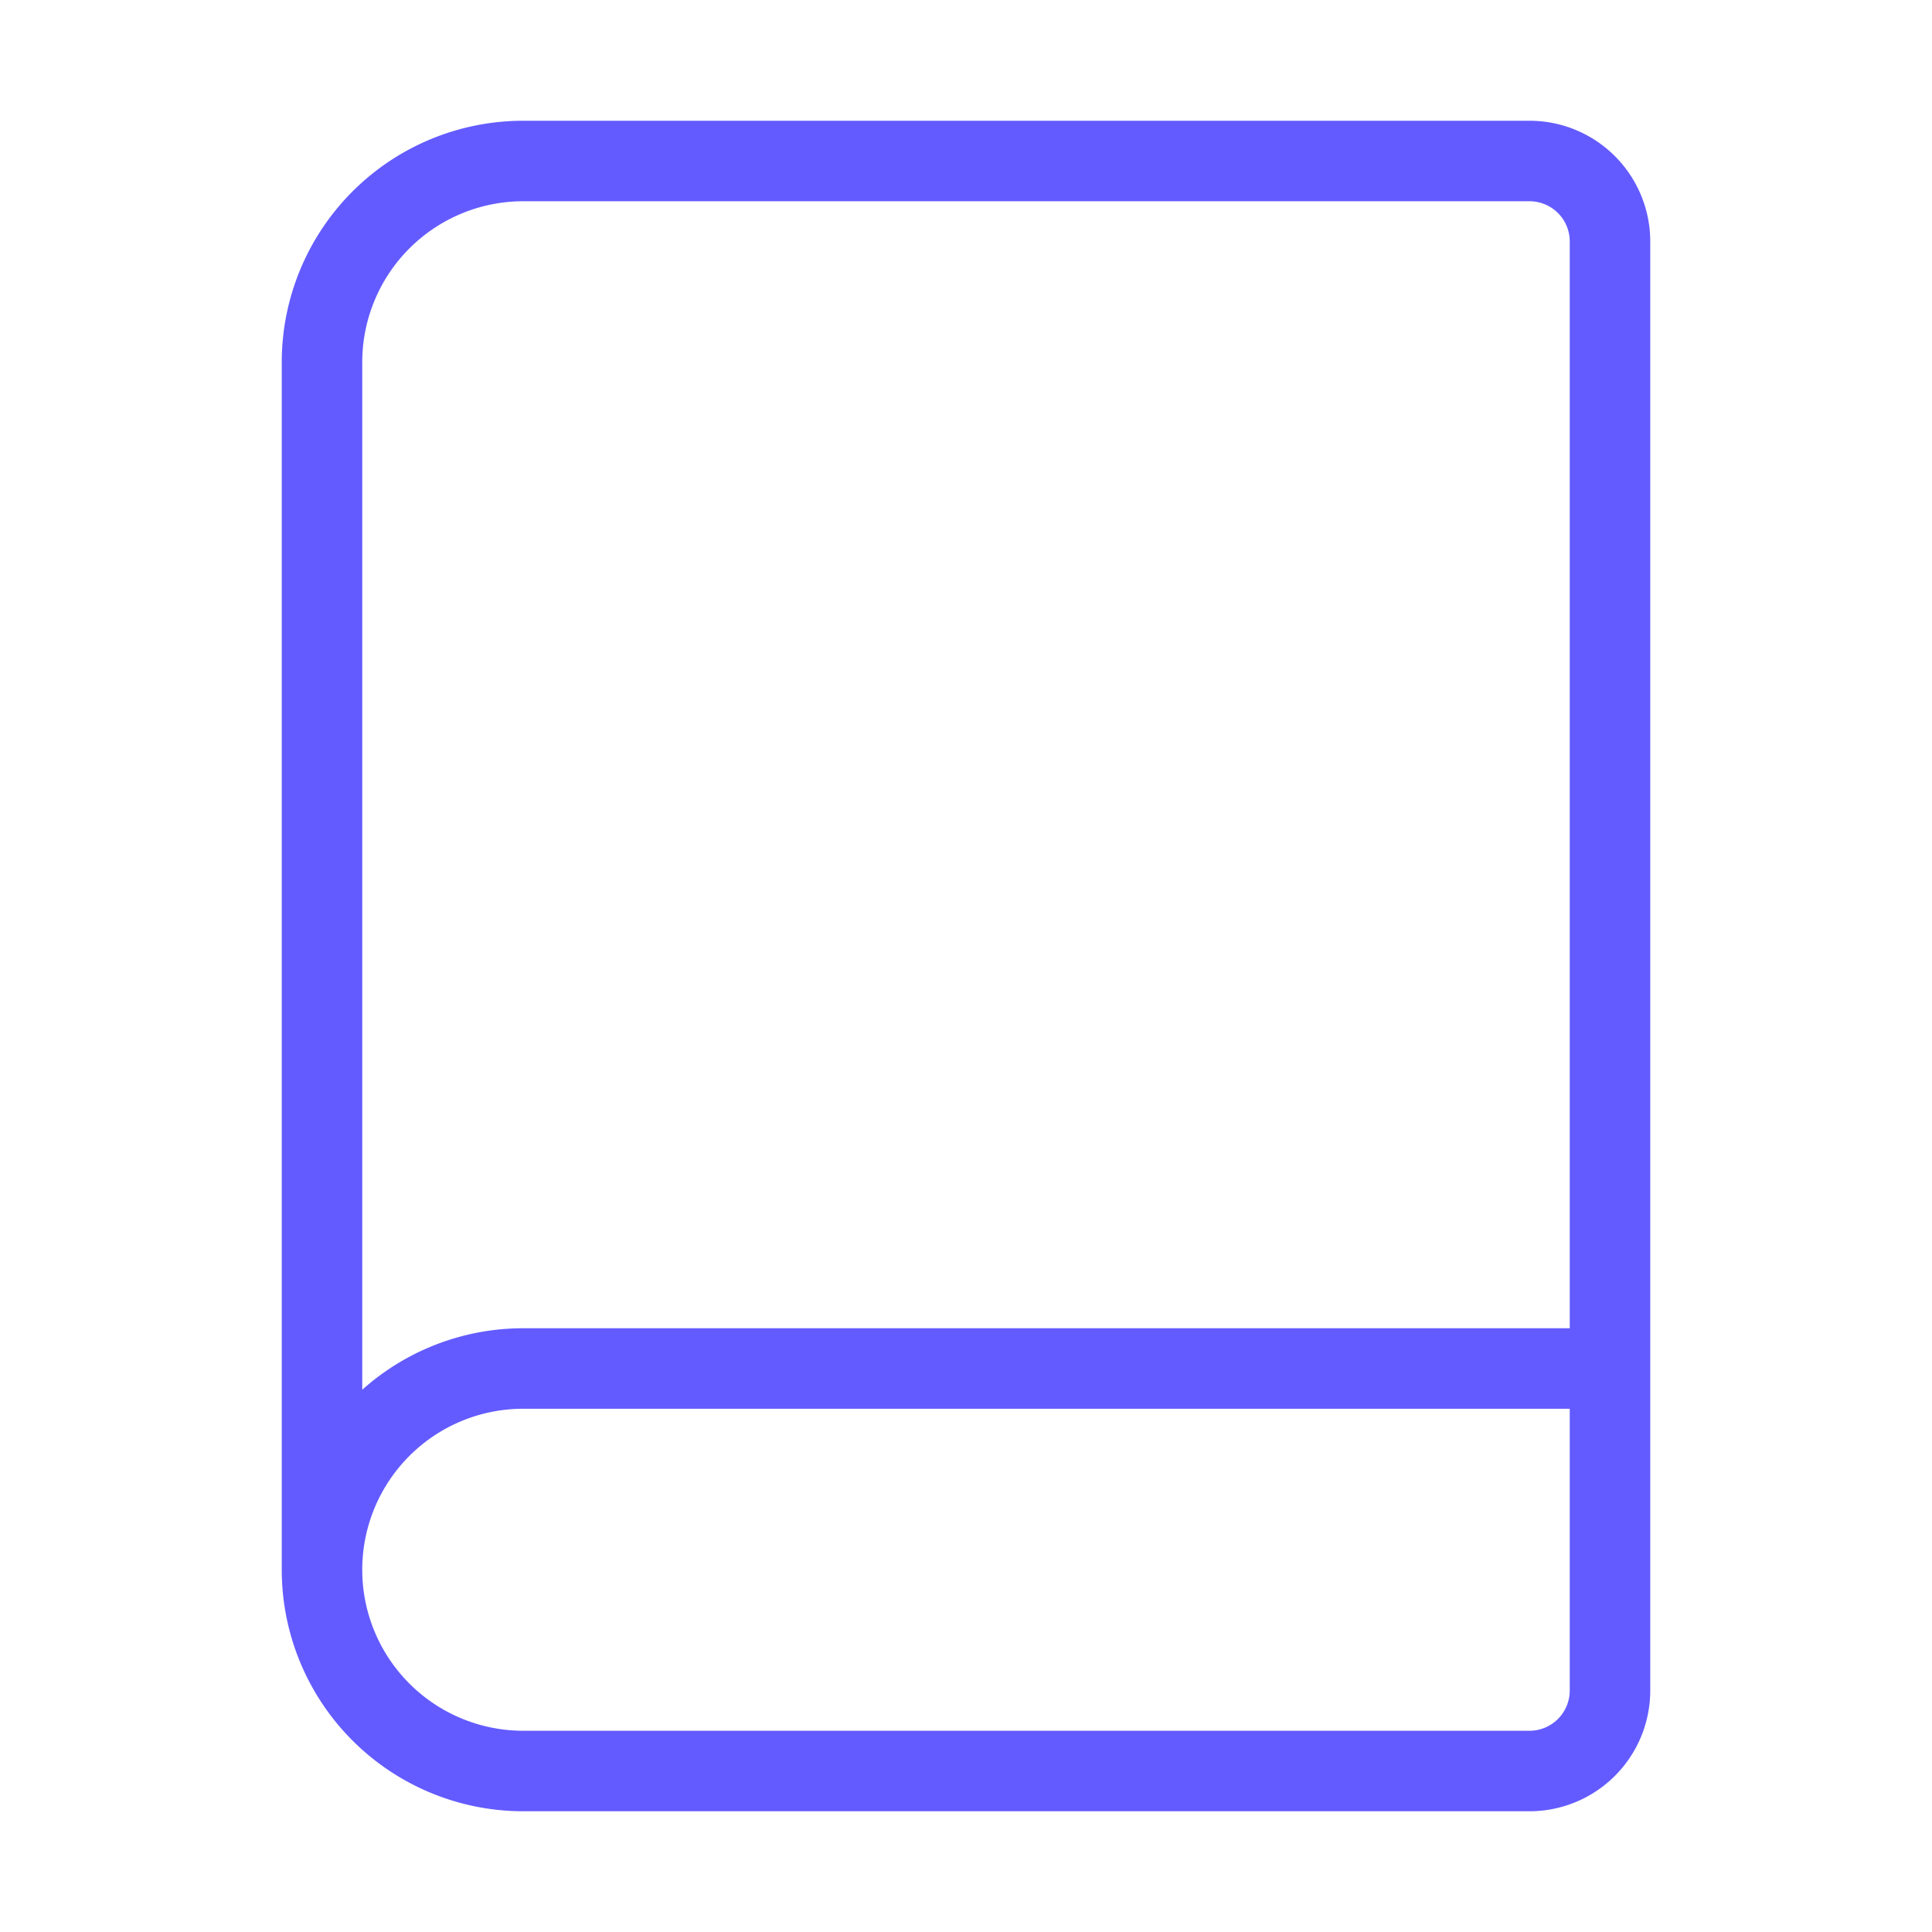
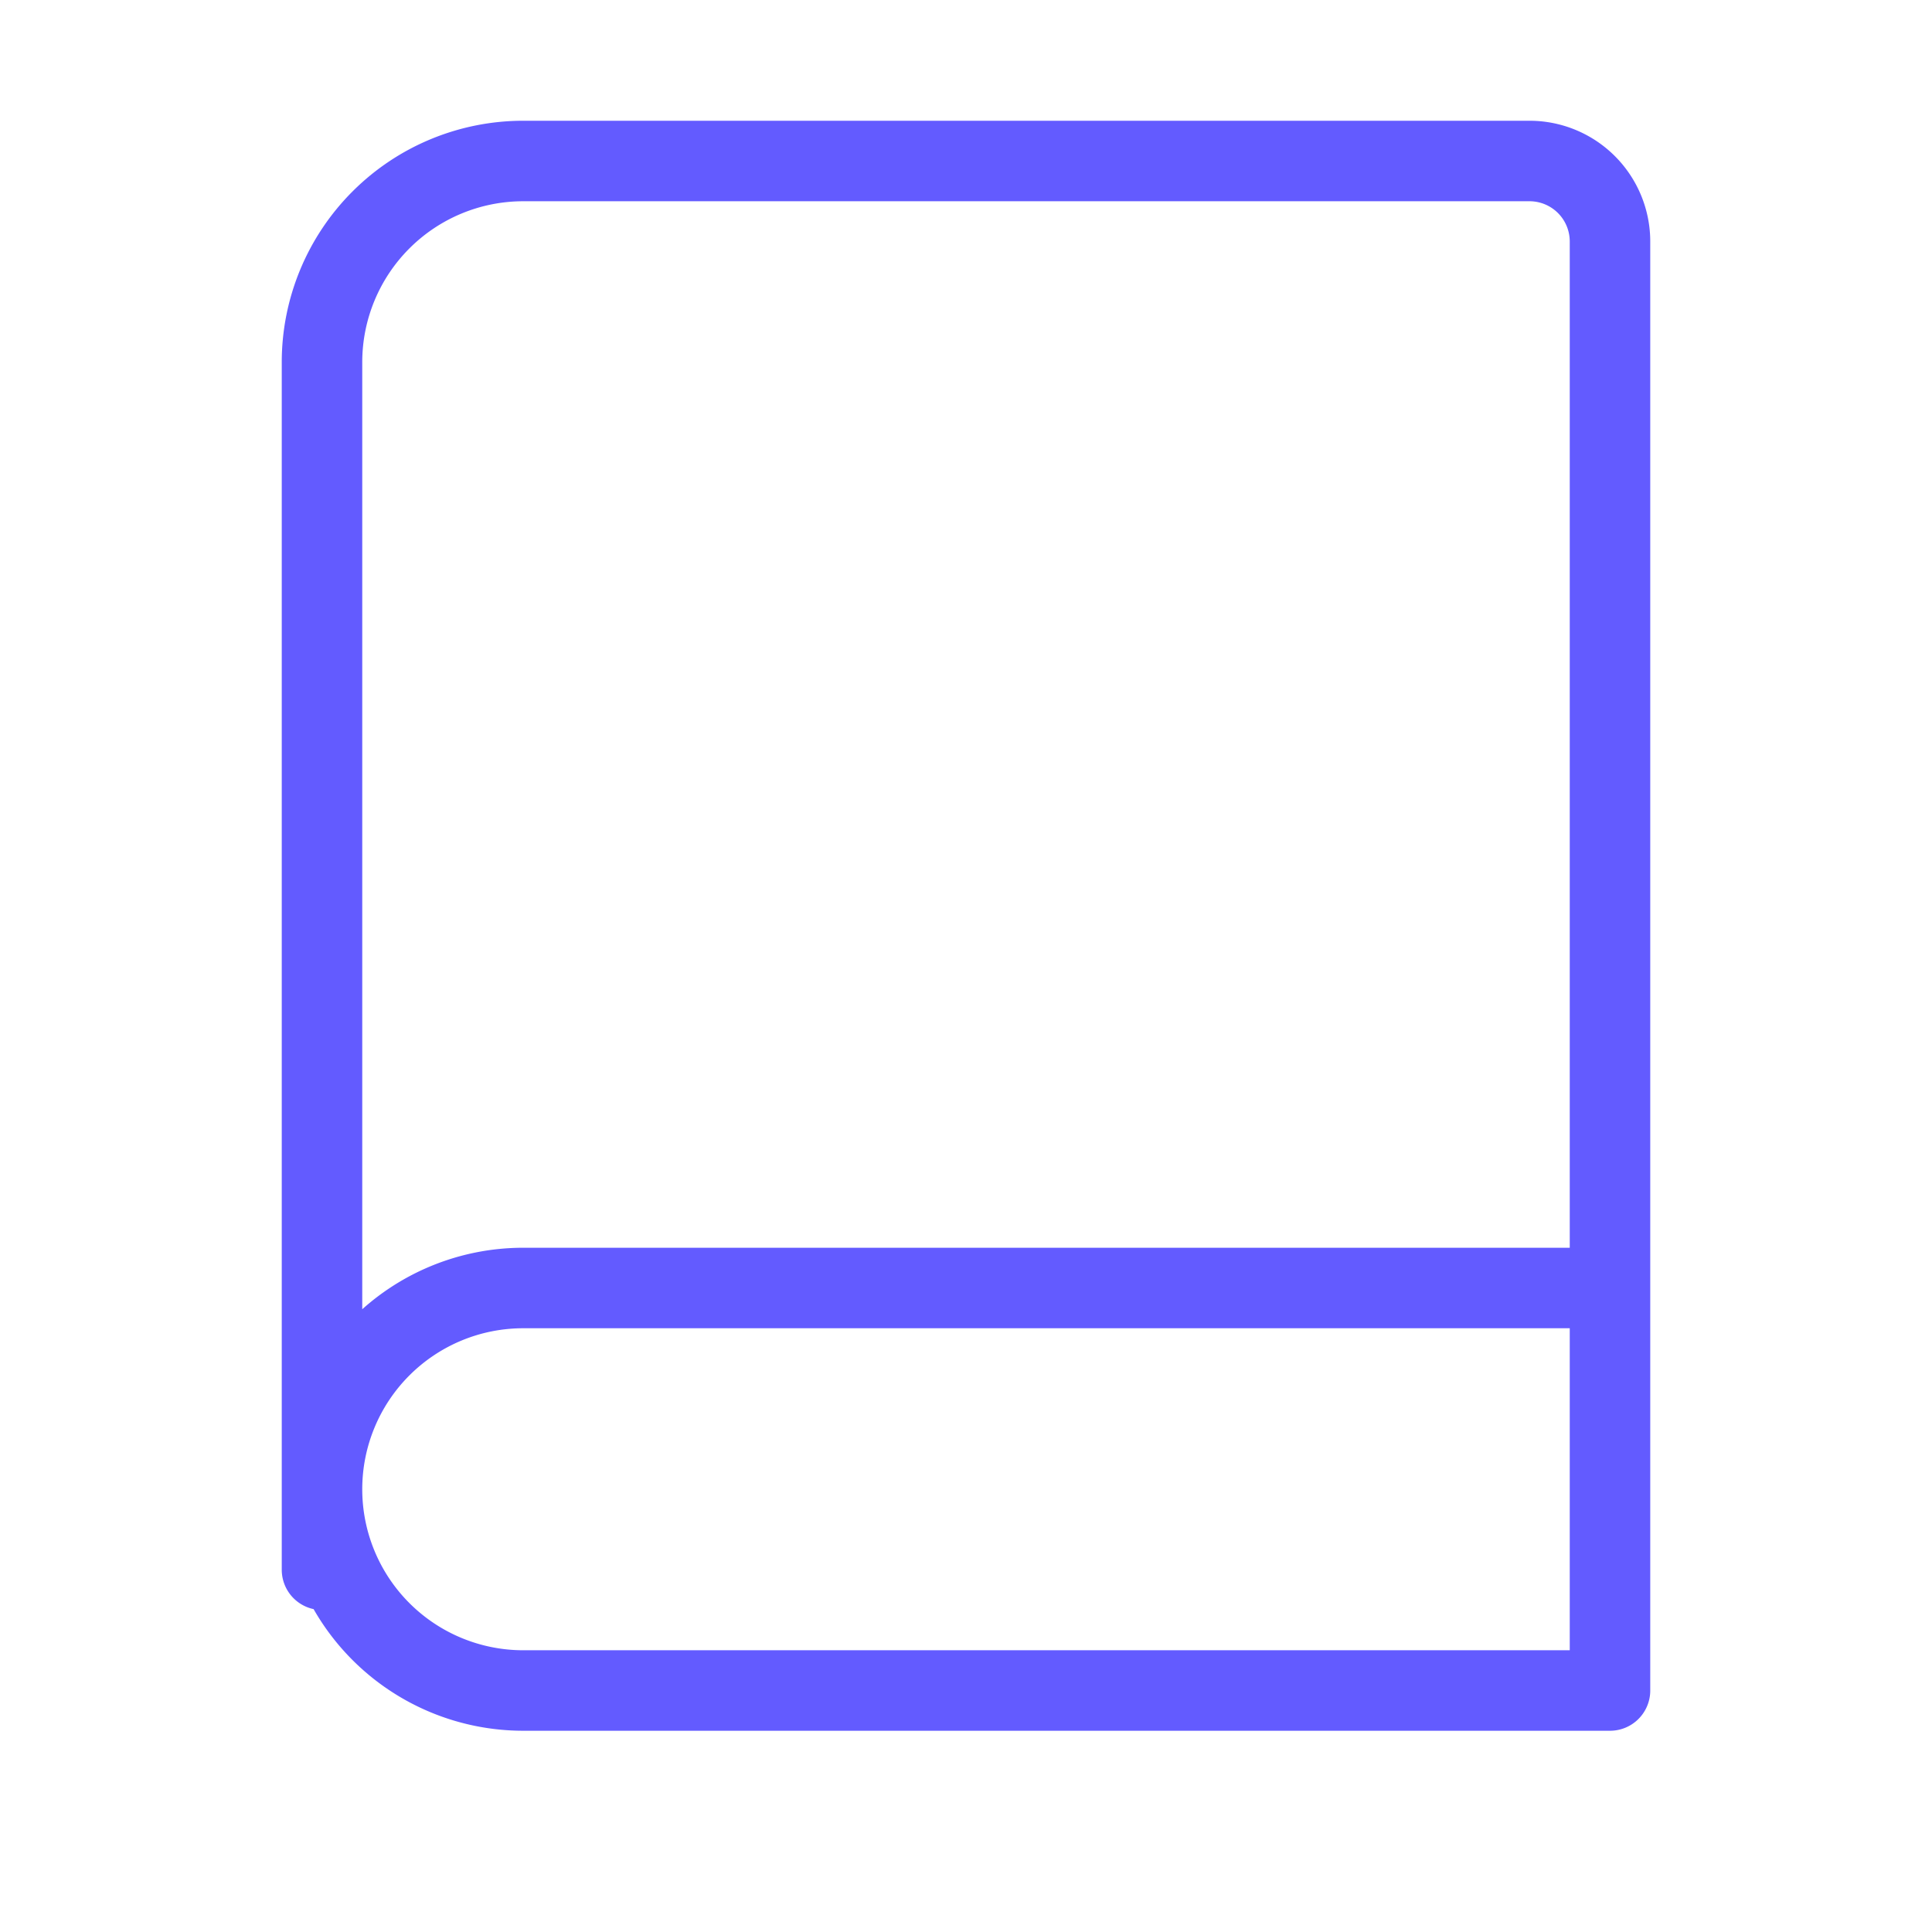
<svg xmlns="http://www.w3.org/2000/svg" width="48" height="48" viewBox="0 0 24 24" fill="none" stroke="#635bff" stroke-width="1" stroke-linecap="round" stroke-linejoin="round" class="lucide lucide-book-icon lucide-book">
-   <path d="M4 19.5v-15A2.5 2.5 0 0 1 6.5 2H19a1 1 0 0 1 1 1v18a1 1 0 0 1-1 1H6.5a1 1 0 0 1 0-5H20" />
+   <path d="M4 19.5v-15A2.5 2.5 0 0 1 6.5 2H19a1 1 0 0 1 1 1v18H6.5a1 1 0 0 1 0-5H20" />
</svg>